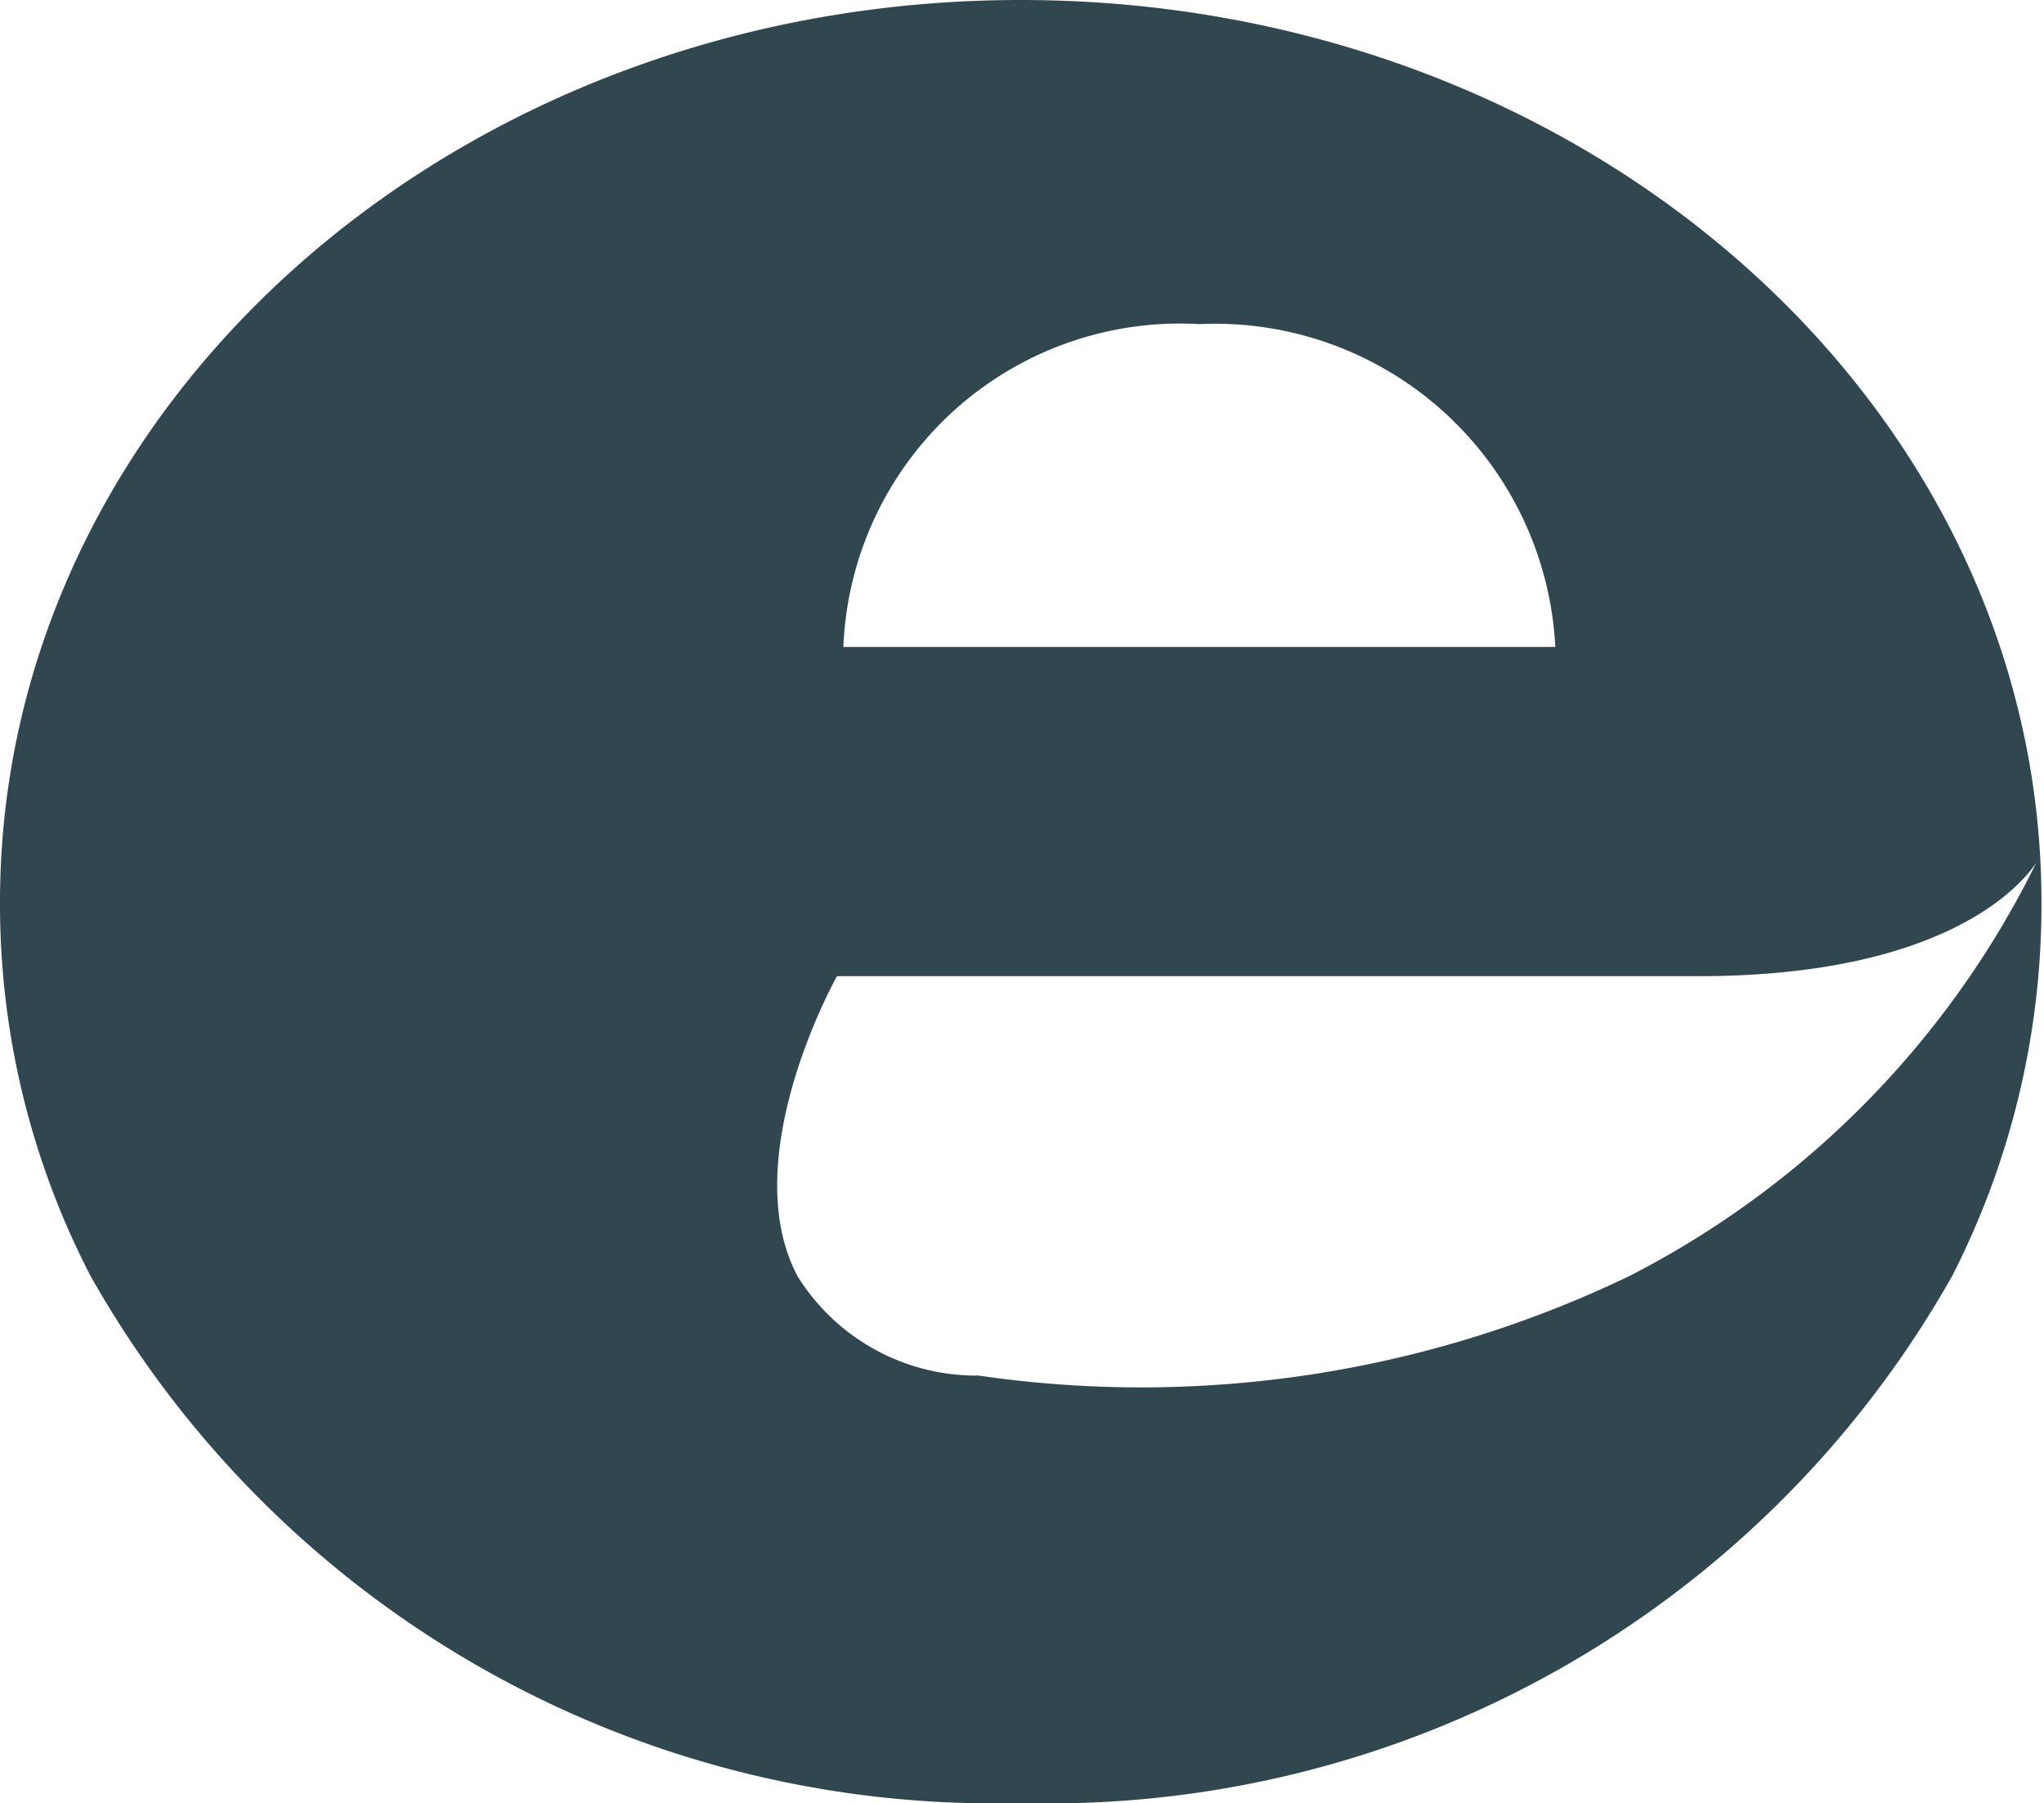
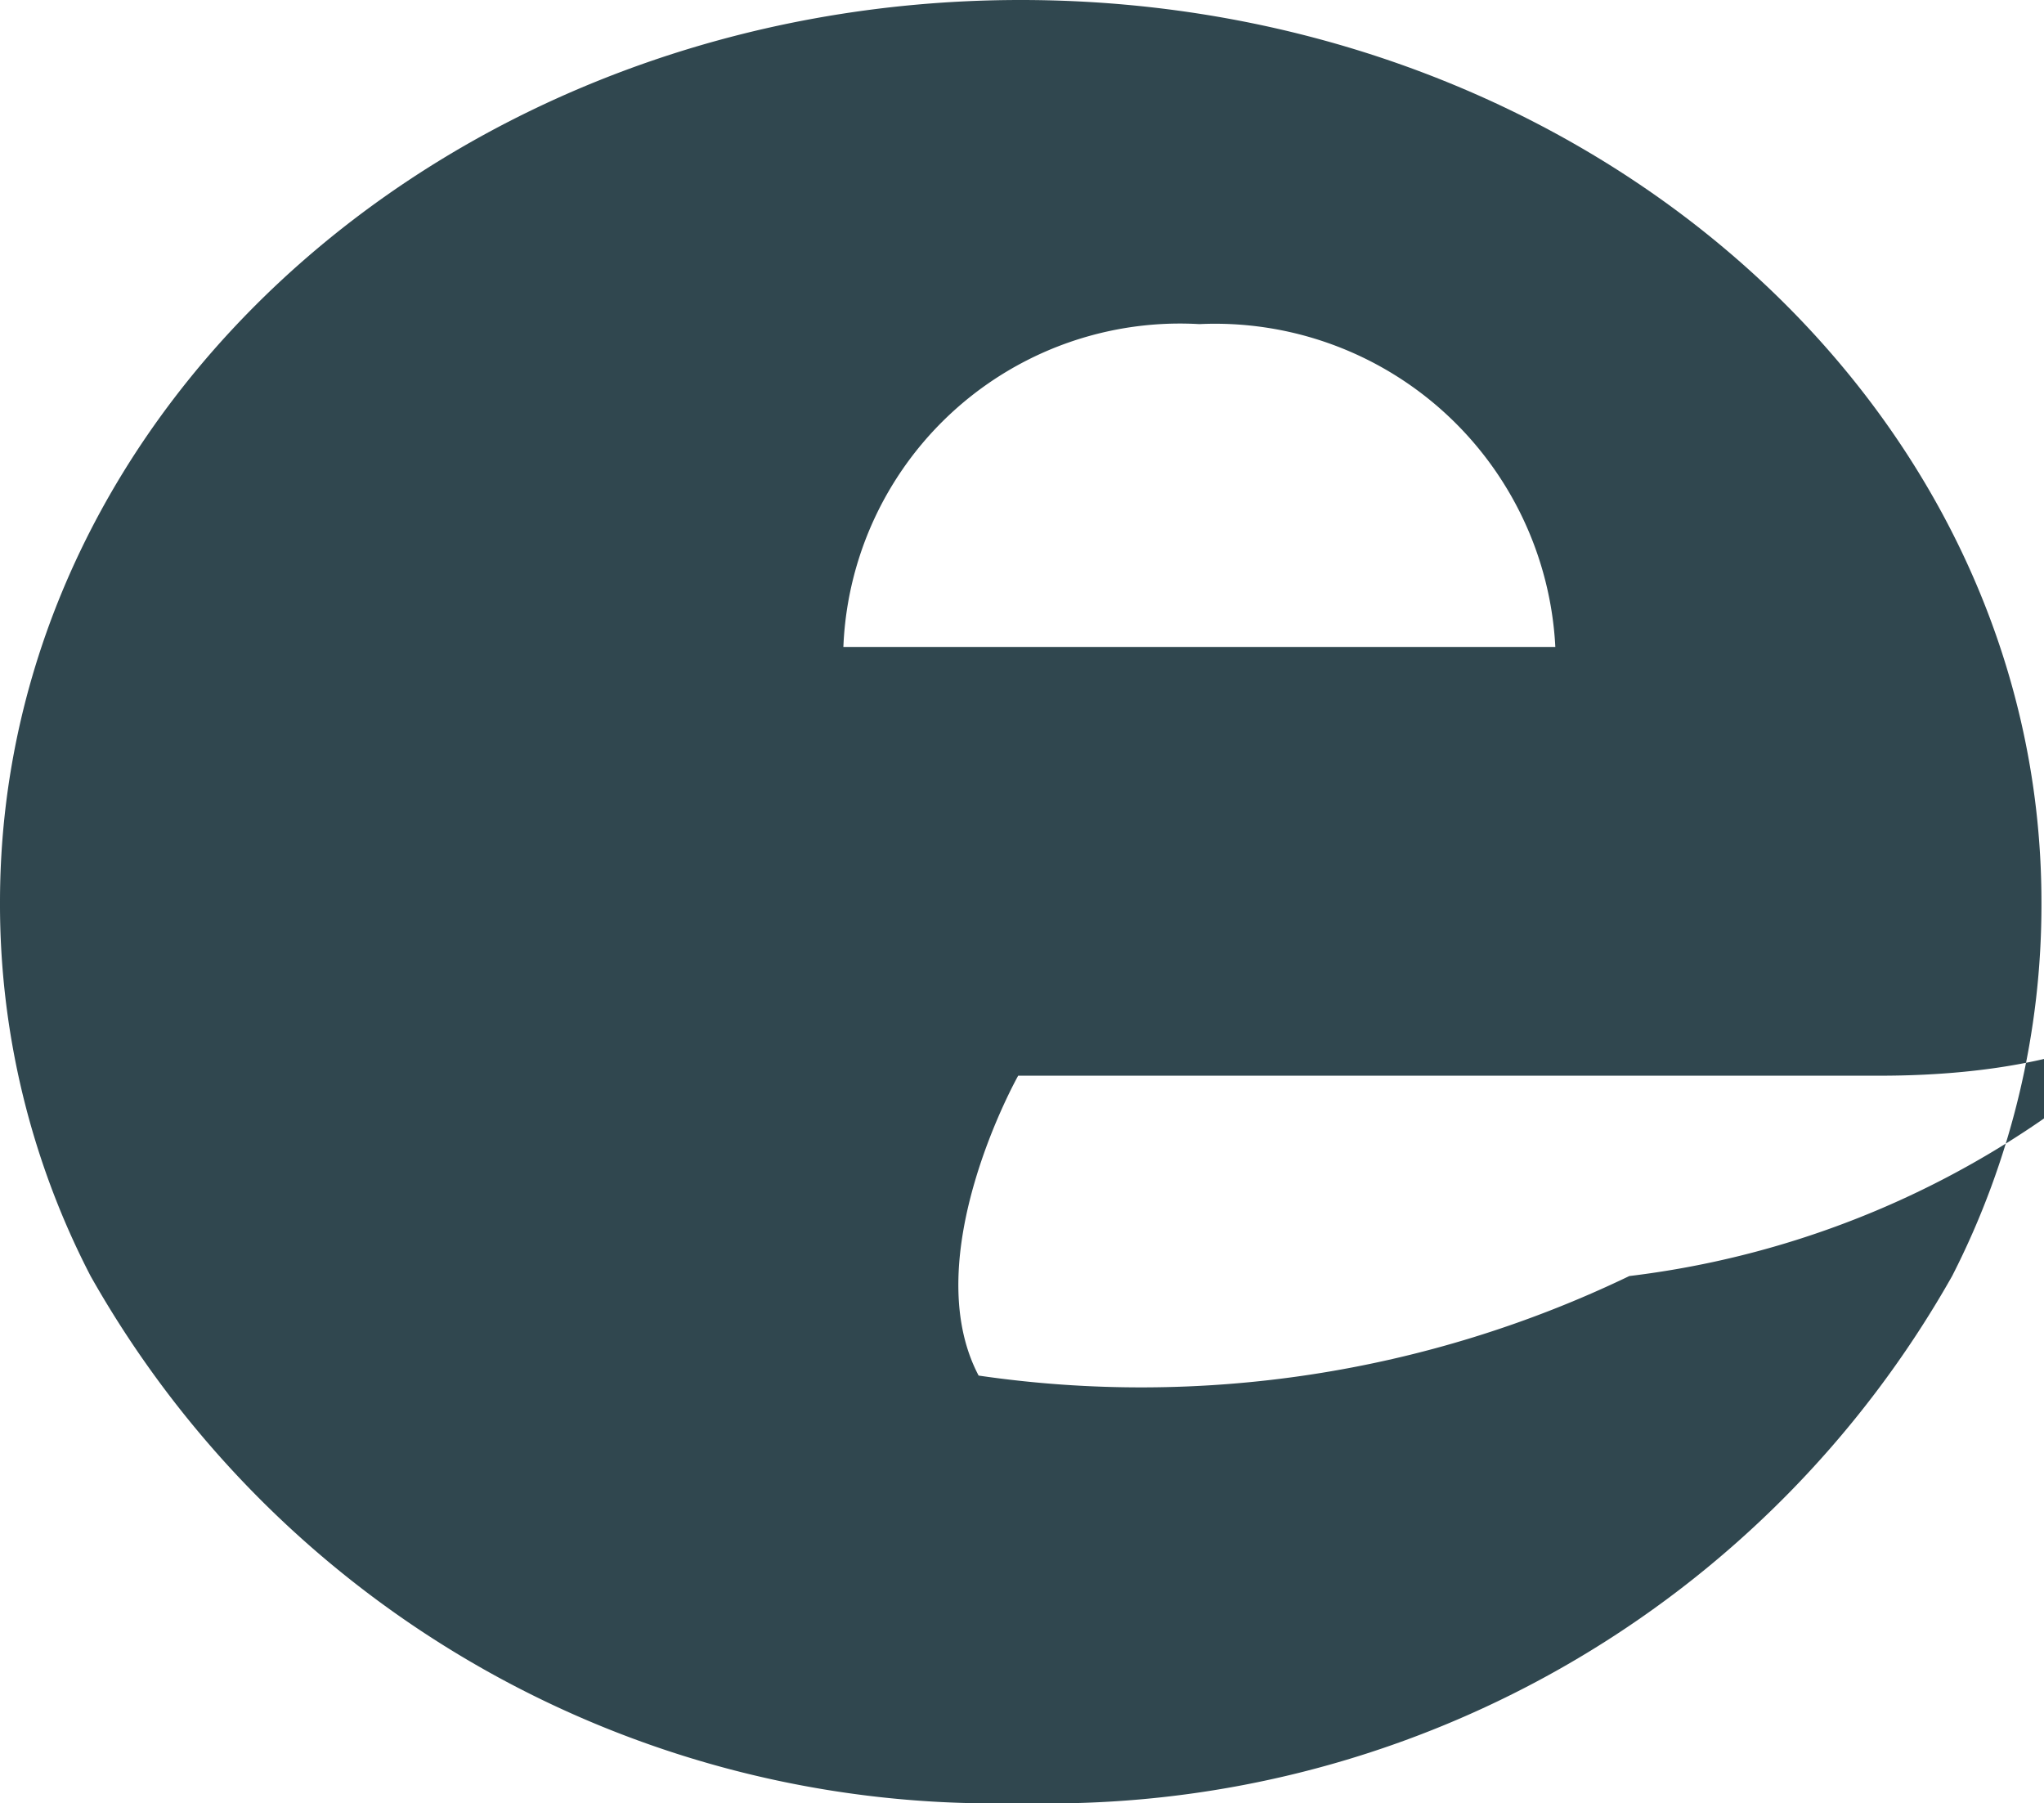
<svg xmlns="http://www.w3.org/2000/svg" viewBox="0 0 16.02 14.13">
  <defs>
    <style>.cls-1{fill:#30474f;fill-rule:evenodd;}</style>
  </defs>
  <title>top-btn-edigol</title>
  <g id="Capa_2" data-name="Capa 2">
    <g id="mesa3-contenido">
-       <path class="cls-1" d="M8,0C3.58,0,0,3.17,0,7.07A6.33,6.33,0,0,0,.71,10,8.13,8.13,0,0,0,8,14.13,8.13,8.13,0,0,0,15.3,10,6.39,6.39,0,0,0,16,7.07C16,3.17,12.43,0,8,0ZM9.4,2.54a2.67,2.67,0,0,1,2.79,2.53H6.61A2.64,2.64,0,0,1,9.4,2.54ZM12.77,10a8.82,8.82,0,0,1-5.1.78A1.65,1.65,0,0,1,6.25,10c-.49-.93.31-2.35.31-2.35h6.75c1.93,0,2.53-.71,2.65-.89A7.22,7.22,0,0,1,12.77,10Z" />
+       <path class="cls-1" d="M8,0C3.58,0,0,3.17,0,7.07A6.33,6.33,0,0,0,.71,10,8.13,8.13,0,0,0,8,14.13,8.13,8.13,0,0,0,15.3,10,6.39,6.39,0,0,0,16,7.07C16,3.17,12.43,0,8,0ZM9.4,2.54a2.67,2.67,0,0,1,2.79,2.53H6.61A2.64,2.64,0,0,1,9.4,2.54ZM12.77,10a8.82,8.82,0,0,1-5.1.78c-.49-.93.31-2.35.31-2.35h6.75c1.93,0,2.53-.71,2.65-.89A7.22,7.22,0,0,1,12.77,10Z" />
    </g>
  </g>
</svg>